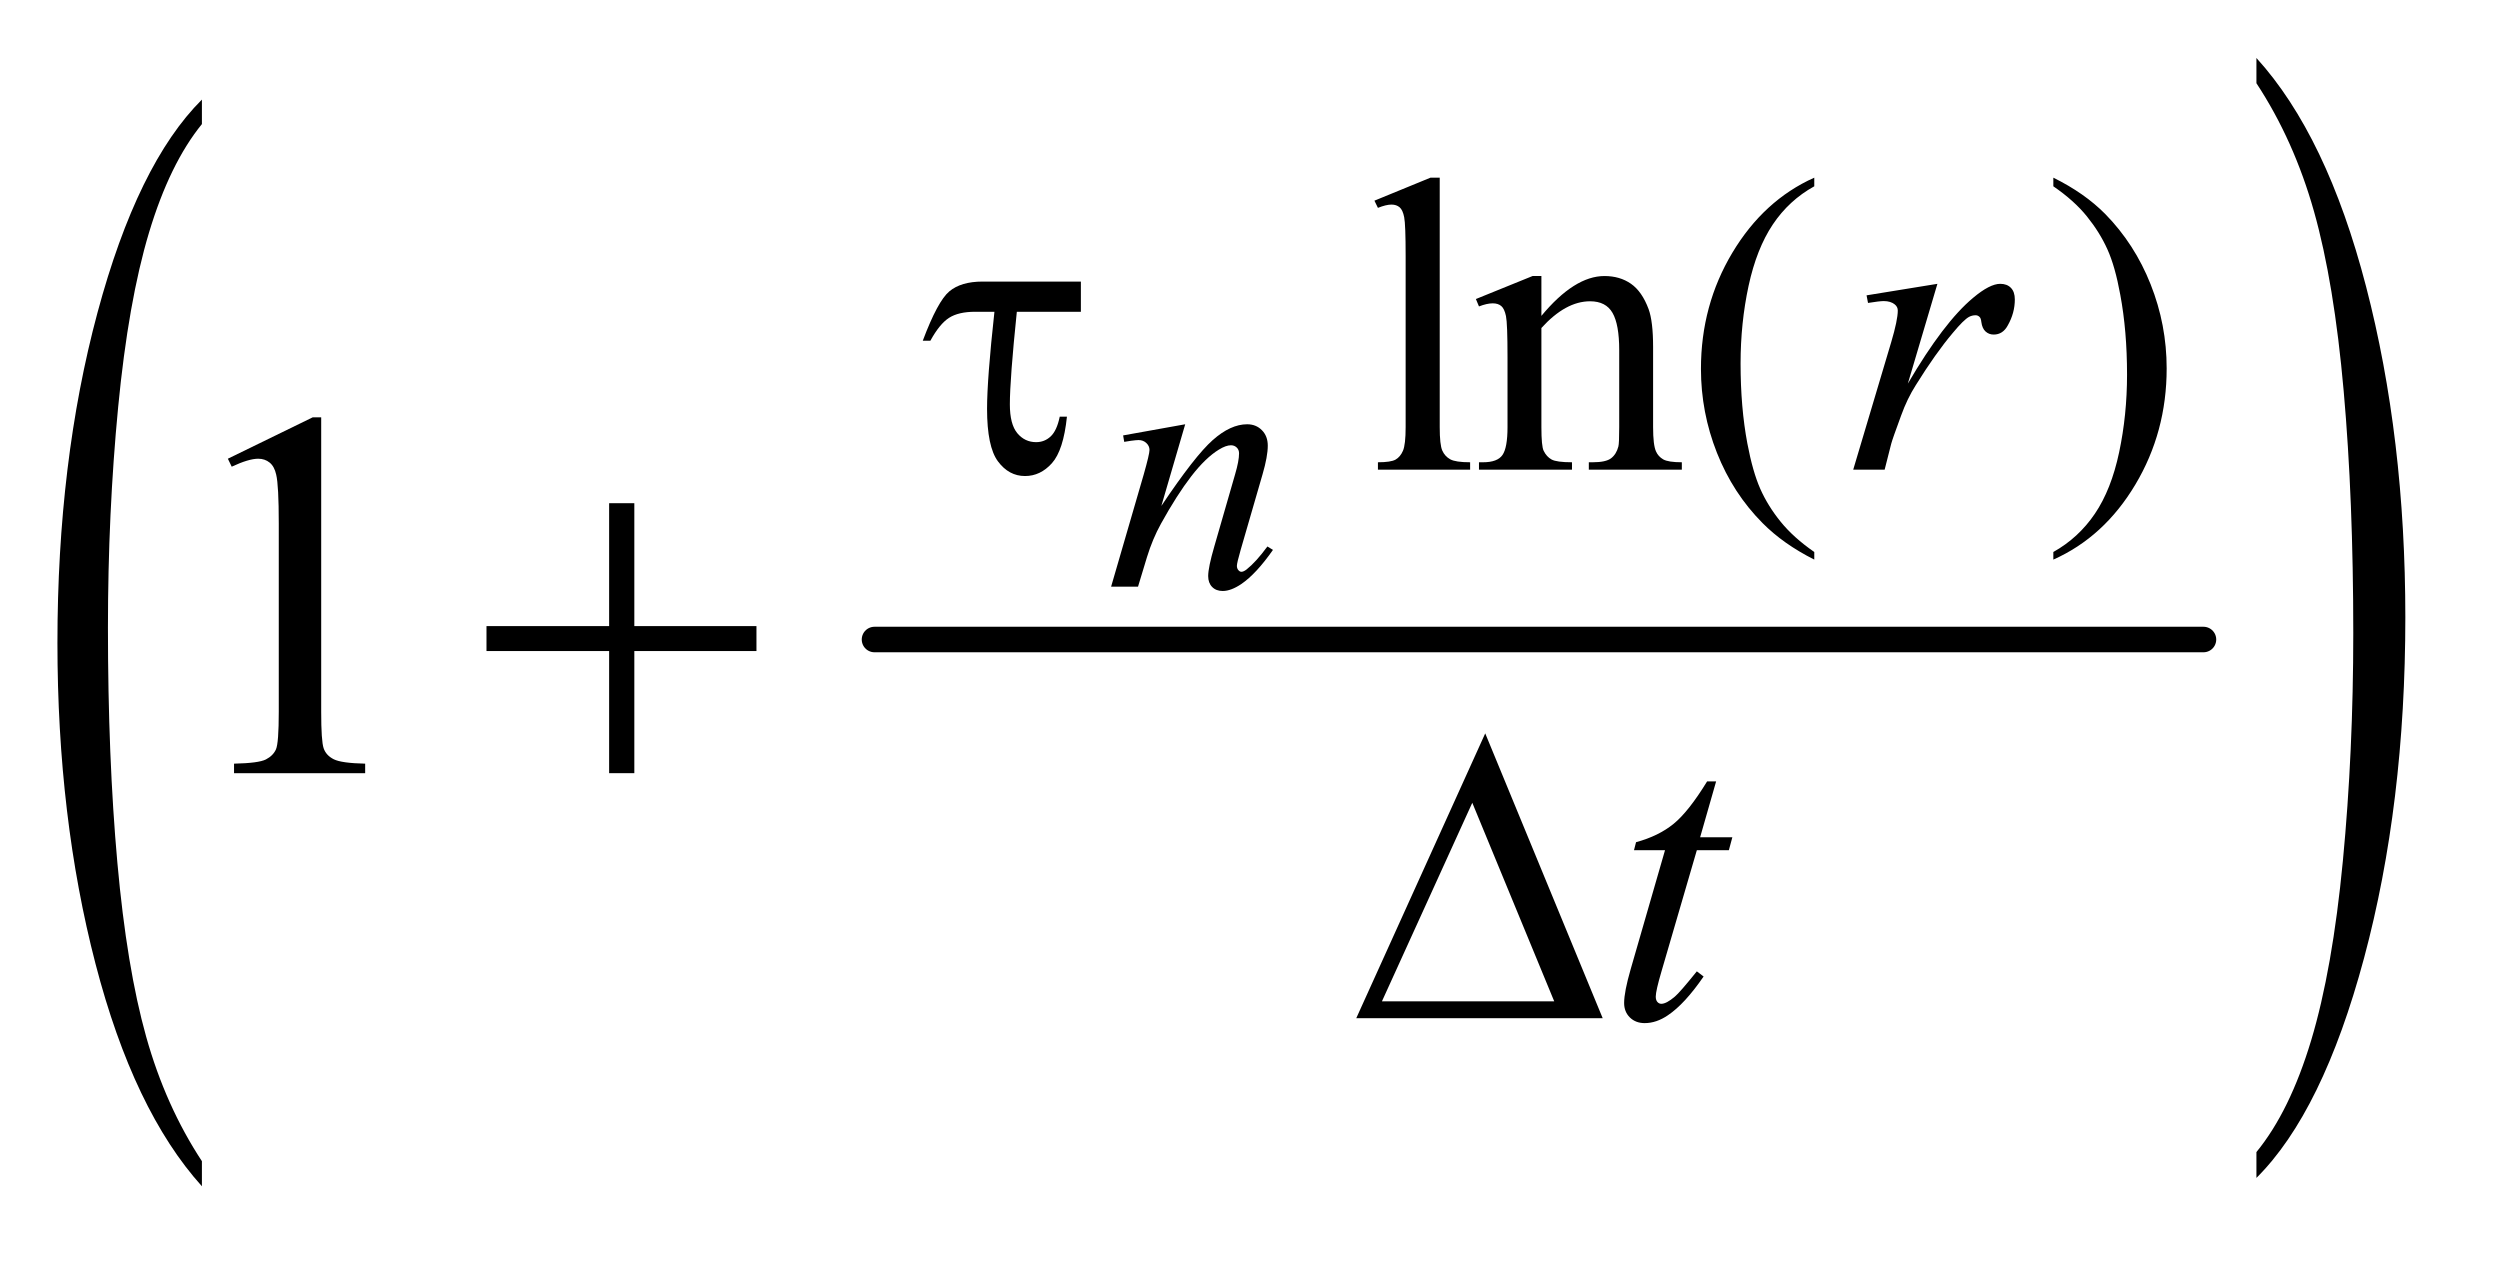
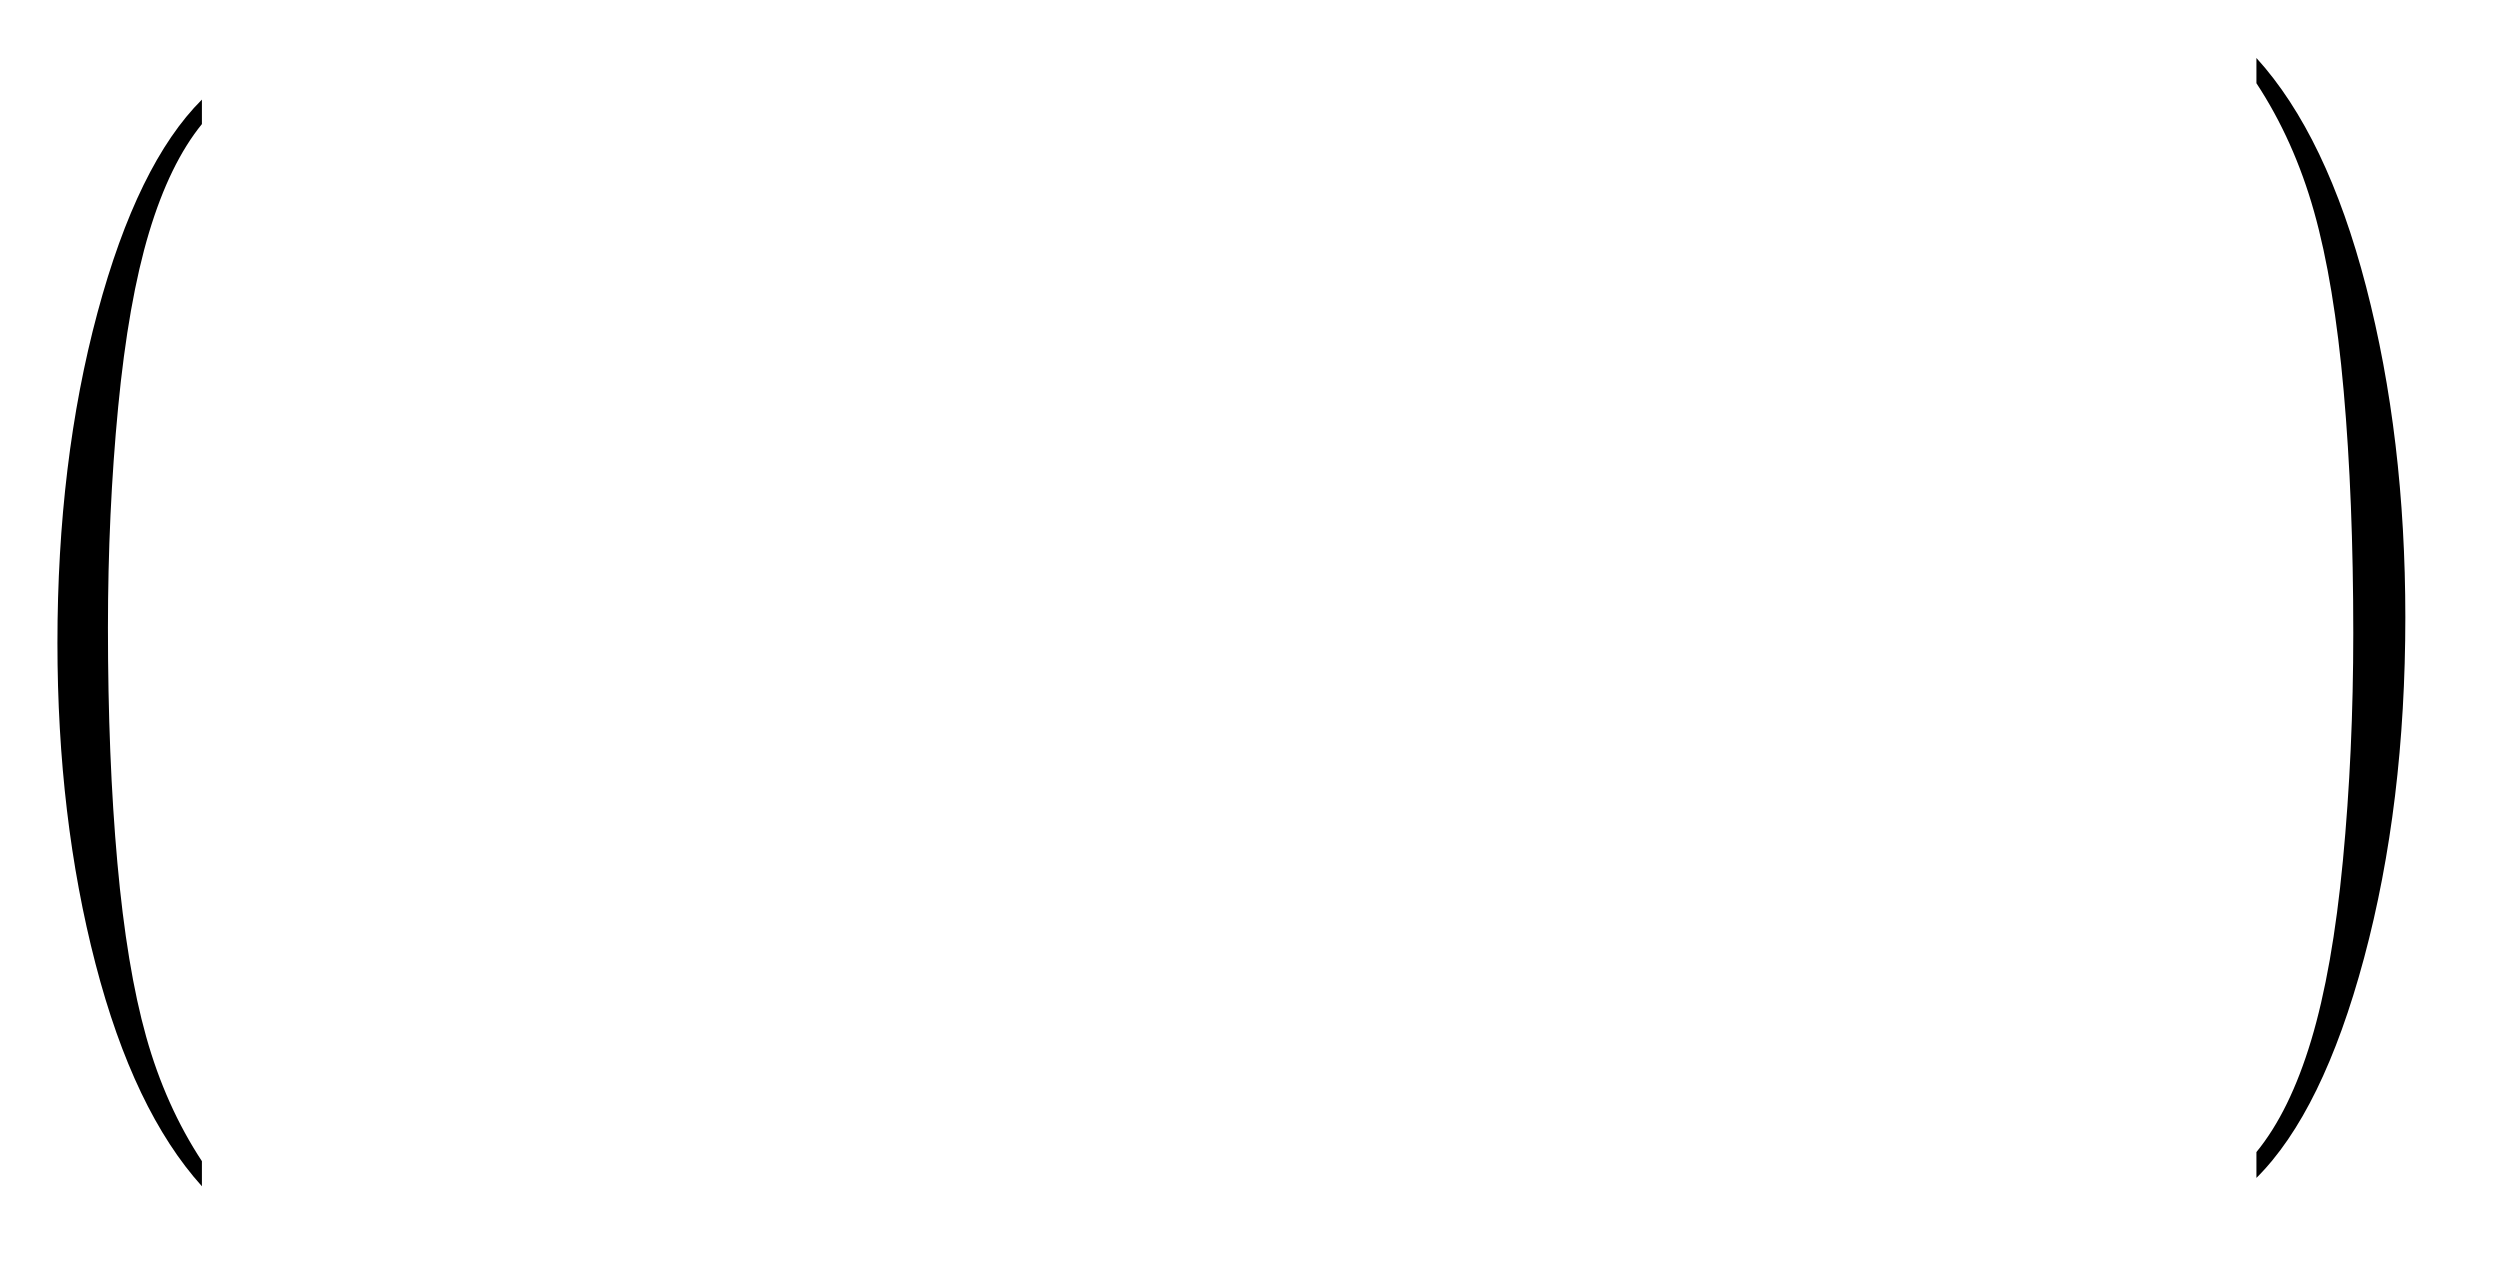
<svg xmlns="http://www.w3.org/2000/svg" stroke-dasharray="none" shape-rendering="auto" font-family="'Dialog'" text-rendering="auto" width="67" fill-opacity="1" color-interpolation="auto" color-rendering="auto" preserveAspectRatio="xMidYMid meet" font-size="12px" viewBox="0 0 67 34" fill="black" stroke="black" image-rendering="auto" stroke-miterlimit="10" stroke-linecap="square" stroke-linejoin="miter" font-style="normal" stroke-width="1" height="34" stroke-dashoffset="0" font-weight="normal" stroke-opacity="1">
  <defs id="genericDefs" />
  <g>
    <defs id="defs1">
      <clipPath clipPathUnits="userSpaceOnUse" id="clipPath1">
        <path d="M1.435 0.781 L43.718 0.781 L43.718 22.027 L1.435 22.027 L1.435 0.781 Z" />
      </clipPath>
      <clipPath clipPathUnits="userSpaceOnUse" id="clipPath2">
-         <path d="M45.832 25.04 L45.832 705.989 L1396.727 705.989 L1396.727 25.04 Z" />
-       </clipPath>
+         </clipPath>
      <clipPath clipPathUnits="userSpaceOnUse" id="clipPath3">
        <path d="M7.634 25.04 L7.634 705.989 L2973.681 705.989 L2973.681 25.04 Z" />
      </clipPath>
      <clipPath clipPathUnits="userSpaceOnUse" id="clipPath4">
        <path d="M7.634 25.04 L7.634 705.989 L1440 705.989 L1440 25.04 Z" />
      </clipPath>
      <clipPath clipPathUnits="userSpaceOnUse" id="clipPath5">
        <path d="M1.435 0.781 L1.435 22.027 L43.718 22.027 L43.718 0.781 Z" />
      </clipPath>
      <clipPath clipPathUnits="userSpaceOnUse" id="clipPath6">
        <path d="M0 36.77 L0 715.544 L1536 715.544 L1536 36.77 Z" />
      </clipPath>
    </defs>
    <g stroke-width="14" transform="scale(1.576,1.576) translate(-1.435,-0.781) matrix(0.031,0,0,0.031,0,0)" stroke-linejoin="round" stroke-linecap="round">
      <line y2="376" fill="none" x1="526" clip-path="url(#clipPath2)" x2="1255" y1="376" />
    </g>
    <g transform="matrix(0.022,0,0,0.049,-0.172,-1.231)">
      <path d="M253.781 660.219 L253.781 673.938 Q170.562 632.484 124.172 552.281 Q77.781 472.094 77.781 376.766 Q77.781 277.609 126.562 196.141 Q175.344 114.672 253.781 79.594 L253.781 92.984 Q214.562 114.672 189.375 152.297 Q164.188 189.922 151.75 247.797 Q139.312 305.656 139.312 368.469 Q139.312 439.578 150.797 496.969 Q162.281 554.359 185.875 592.141 Q209.469 629.938 253.781 660.219 Z" stroke="none" clip-path="url(#clipPath4)" />
    </g>
    <g transform="matrix(0.049,0,0,0.049,-2.26,-1.231)">
      <path d="M833.562 122.297 L833.562 258.75 Q833.562 268.406 834.969 271.562 Q836.375 274.703 839.297 276.328 Q842.219 277.953 850.188 277.953 L850.188 282 L799.766 282 L799.766 277.953 Q806.828 277.953 809.406 276.5 Q812 275.031 813.453 271.672 Q814.922 268.297 814.922 258.75 L814.922 165.312 Q814.922 147.906 814.125 143.922 Q813.344 139.938 811.61 138.484 Q809.875 137.016 807.172 137.016 Q804.25 137.016 799.766 138.812 L797.844 134.875 L828.516 122.297 ZM889.172 197.891 Q907.25 176.094 923.656 176.094 Q932.078 176.094 938.141 180.312 Q944.203 184.516 947.797 194.172 Q950.266 200.922 950.266 214.844 L950.266 258.75 Q950.266 268.516 951.844 272 Q953.078 274.812 955.828 276.391 Q958.578 277.953 965.984 277.953 L965.984 282 L915.109 282 L915.109 277.953 L917.25 277.953 Q924.438 277.953 927.297 275.766 Q930.172 273.578 931.281 269.312 Q931.734 267.625 931.734 258.75 L931.734 216.641 Q931.734 202.594 928.078 196.25 Q924.437 189.906 915.797 189.906 Q902.422 189.906 889.172 204.516 L889.172 258.75 Q889.172 269.203 890.406 271.672 Q891.984 274.922 894.734 276.438 Q897.484 277.953 905.906 277.953 L905.906 282 L855.031 282 L855.031 277.953 L857.281 277.953 Q865.141 277.953 867.891 273.969 Q870.641 269.984 870.641 258.75 L870.641 220.562 Q870.641 202.031 869.797 198 Q868.953 193.953 867.219 192.5 Q865.484 191.031 862.562 191.031 Q859.406 191.031 855.031 192.719 L853.344 188.672 L884.344 176.094 L889.172 176.094 ZM1038.422 327.031 L1038.422 331.188 Q1021.469 322.656 1010.125 311.203 Q993.953 294.922 985.188 272.797 Q976.438 250.672 976.438 226.859 Q976.438 192.047 993.609 163.359 Q1010.797 134.656 1038.422 122.297 L1038.422 127.016 Q1024.609 134.656 1015.734 147.906 Q1006.875 161.156 1002.484 181.484 Q998.109 201.812 998.109 223.938 Q998.109 247.969 1001.812 267.625 Q1004.734 283.125 1008.891 292.5 Q1013.047 301.875 1020.062 310.516 Q1027.078 319.172 1038.422 327.031 ZM1169.172 127.016 L1169.172 122.297 Q1186.234 130.719 1197.578 142.188 Q1213.641 158.578 1222.391 180.656 Q1231.156 202.719 1231.156 226.641 Q1231.156 261.453 1214.031 290.141 Q1196.906 318.844 1169.172 331.188 L1169.172 327.031 Q1182.985 319.281 1191.906 306.078 Q1200.844 292.891 1205.156 272.516 Q1209.485 252.125 1209.485 230 Q1209.485 206.078 1205.781 186.312 Q1202.969 170.812 1198.75 161.5 Q1194.547 152.172 1187.578 143.531 Q1180.625 134.875 1169.172 127.016 Z" stroke="none" clip-path="url(#clipPath2)" />
    </g>
    <g transform="matrix(0.049,0,0,0.049,-2.26,-1.231)">
      <path d="M170.75 276.016 L217.156 253.375 L221.797 253.375 L221.797 414.391 Q221.797 430.422 223.125 434.359 Q224.469 438.297 228.688 440.406 Q232.906 442.516 245.844 442.797 L245.844 448 L174.125 448 L174.125 442.797 Q187.625 442.516 191.562 440.484 Q195.5 438.438 197.047 435 Q198.594 431.547 198.594 414.391 L198.594 311.453 Q198.594 290.641 197.188 284.734 Q196.203 280.234 193.594 278.125 Q191 276.016 187.344 276.016 Q182.141 276.016 172.859 280.375 Z" stroke="none" clip-path="url(#clipPath2)" />
    </g>
    <g transform="matrix(0.049,0,0,0.049,-2.26,-1.231)">
      <path d="M694.359 257.172 L681.312 301.828 Q699.656 274.453 709.422 265.812 Q719.188 257.172 728.219 257.172 Q733.125 257.172 736.312 260.422 Q739.516 263.656 739.516 268.859 Q739.516 274.75 736.656 284.562 L724.688 325.875 Q722.625 333.047 722.625 334.609 Q722.625 335.984 723.406 336.922 Q724.203 337.859 725.078 337.859 Q726.266 337.859 727.922 336.578 Q733.125 332.453 739.312 324.016 L742.359 325.875 Q733.234 338.938 725.078 344.531 Q719.391 348.359 714.875 348.359 Q711.25 348.359 709.078 346.141 Q706.922 343.938 706.922 340.203 Q706.922 335.5 710.266 324.016 L721.641 284.562 Q723.812 277.203 723.812 273.078 Q723.812 271.109 722.531 269.891 Q721.25 268.656 719.39 268.656 Q716.64 268.656 712.812 271.016 Q705.547 275.438 697.687 285.594 Q689.844 295.75 681.109 311.547 Q676.5 319.89 673.453 329.812 L668.547 346 L653.828 346 L671.687 284.562 Q674.828 273.469 674.828 271.219 Q674.828 269.047 673.109 267.438 Q671.391 265.812 668.844 265.812 Q667.672 265.812 664.719 266.203 L661 266.797 L660.406 263.266 Z" stroke="none" clip-path="url(#clipPath2)" />
    </g>
    <g transform="matrix(0.049,0,0,0.049,-2.26,-1.231)">
      <path d="M1067.016 186.656 L1105.766 180.359 L1089.594 234.938 Q1109.25 201.359 1125.312 188 Q1134.406 180.359 1140.125 180.359 Q1143.844 180.359 1145.969 182.562 Q1148.109 184.75 1148.109 188.906 Q1148.109 196.312 1144.281 203.047 Q1141.594 208.109 1136.531 208.109 Q1133.953 208.109 1132.094 206.422 Q1130.25 204.734 1129.797 201.25 Q1129.578 199.125 1128.781 198.438 Q1127.89 197.547 1126.656 197.547 Q1124.75 197.547 1123.062 198.438 Q1120.14 200.016 1114.187 207.203 Q1104.875 218.203 1093.969 235.734 Q1089.25 243.141 1085.89 252.469 Q1081.172 265.266 1080.5 267.844 L1076.906 282 L1059.719 282 L1080.5 212.266 Q1084.094 200.125 1084.094 194.969 Q1084.094 192.938 1082.406 191.594 Q1080.156 189.797 1076.453 189.797 Q1074.094 189.797 1067.812 190.812 Z" stroke="none" clip-path="url(#clipPath2)" />
    </g>
    <g transform="matrix(0.049,0,0,0.049,-2.26,-1.231)">
      <path d="M984.734 452.516 L975.984 483.062 L993.609 483.062 L991.703 490.141 L974.187 490.141 L954.859 556.391 Q951.719 567.062 951.719 570.203 Q951.719 572.109 952.609 573.125 Q953.515 574.141 954.75 574.141 Q957.562 574.141 962.172 570.203 Q964.859 567.969 974.187 556.391 L977.891 559.203 Q967.562 574.25 958.344 580.422 Q952.062 584.703 945.656 584.703 Q940.719 584.703 937.562 581.609 Q934.422 578.516 934.422 573.688 Q934.422 567.625 938.015 555.156 L956.781 490.141 L939.812 490.141 L940.937 485.75 Q953.297 482.391 961.484 475.703 Q969.687 469.016 979.797 452.516 Z" stroke="none" clip-path="url(#clipPath2)" />
    </g>
    <g transform="matrix(0.049,0,0,0.049,-2.26,-1.231)">
      <path d="M637.297 179.125 L637.297 195.641 L602.266 195.641 Q598.453 232.578 598.453 246.281 Q598.453 257.188 602.547 262.078 Q606.641 266.953 612.828 266.953 Q617.422 266.953 620.781 263.812 Q624.156 260.656 625.734 253.031 L629.672 253.031 Q627.75 271.438 621.453 278.469 Q615.172 285.484 606.75 285.484 Q597.891 285.484 591.937 277.453 Q585.984 269.422 585.984 248.75 Q585.984 232.469 590.015 195.641 L579.469 195.641 Q570.375 195.641 565.203 198.953 Q560.031 202.266 554.984 211.469 L550.828 211.469 Q558.922 189.906 565.312 184.516 Q571.719 179.125 583.515 179.125 Z" stroke="none" clip-path="url(#clipPath2)" />
    </g>
    <g transform="matrix(0.049,0,0,0.049,-2.26,-1.231)">
      <path d="M922.688 582 L787.922 582 L858.453 426.234 ZM896.188 572.797 L851.375 464.188 L801.953 572.797 Z" stroke="none" clip-path="url(#clipPath2)" />
    </g>
    <g transform="matrix(0.049,0,0,0.049,-2.26,-1.231)">
      <path d="M379.281 300.344 L393.062 300.344 L393.062 367.562 L459.859 367.562 L459.859 381.203 L393.062 381.203 L393.062 448 L379.281 448 L379.281 381.203 L312.203 381.203 L312.203 367.562 L379.281 367.562 Z" stroke="none" clip-path="url(#clipPath2)" />
    </g>
    <g transform="matrix(0.022,0,0,0.049,31.525,-1.813)">
      <path d="M1315.781 82.516 L1315.781 68.719 Q1401.562 111.109 1449.375 193.75 Q1497.188 276.391 1497.188 374.656 Q1497.188 476.844 1446.906 560.969 Q1396.625 645.094 1315.781 681.25 L1315.781 667.109 Q1356.531 644.766 1382.485 605.984 Q1408.453 567.219 1421.11 507.75 Q1433.766 448.266 1433.766 383.188 Q1433.766 310.25 1422.094 250.938 Q1410.422 191.609 1385.938 152.672 Q1361.469 113.734 1315.782 82.516 Z" stroke="none" clip-path="url(#clipPath6)" />
    </g>
  </g>
</svg>